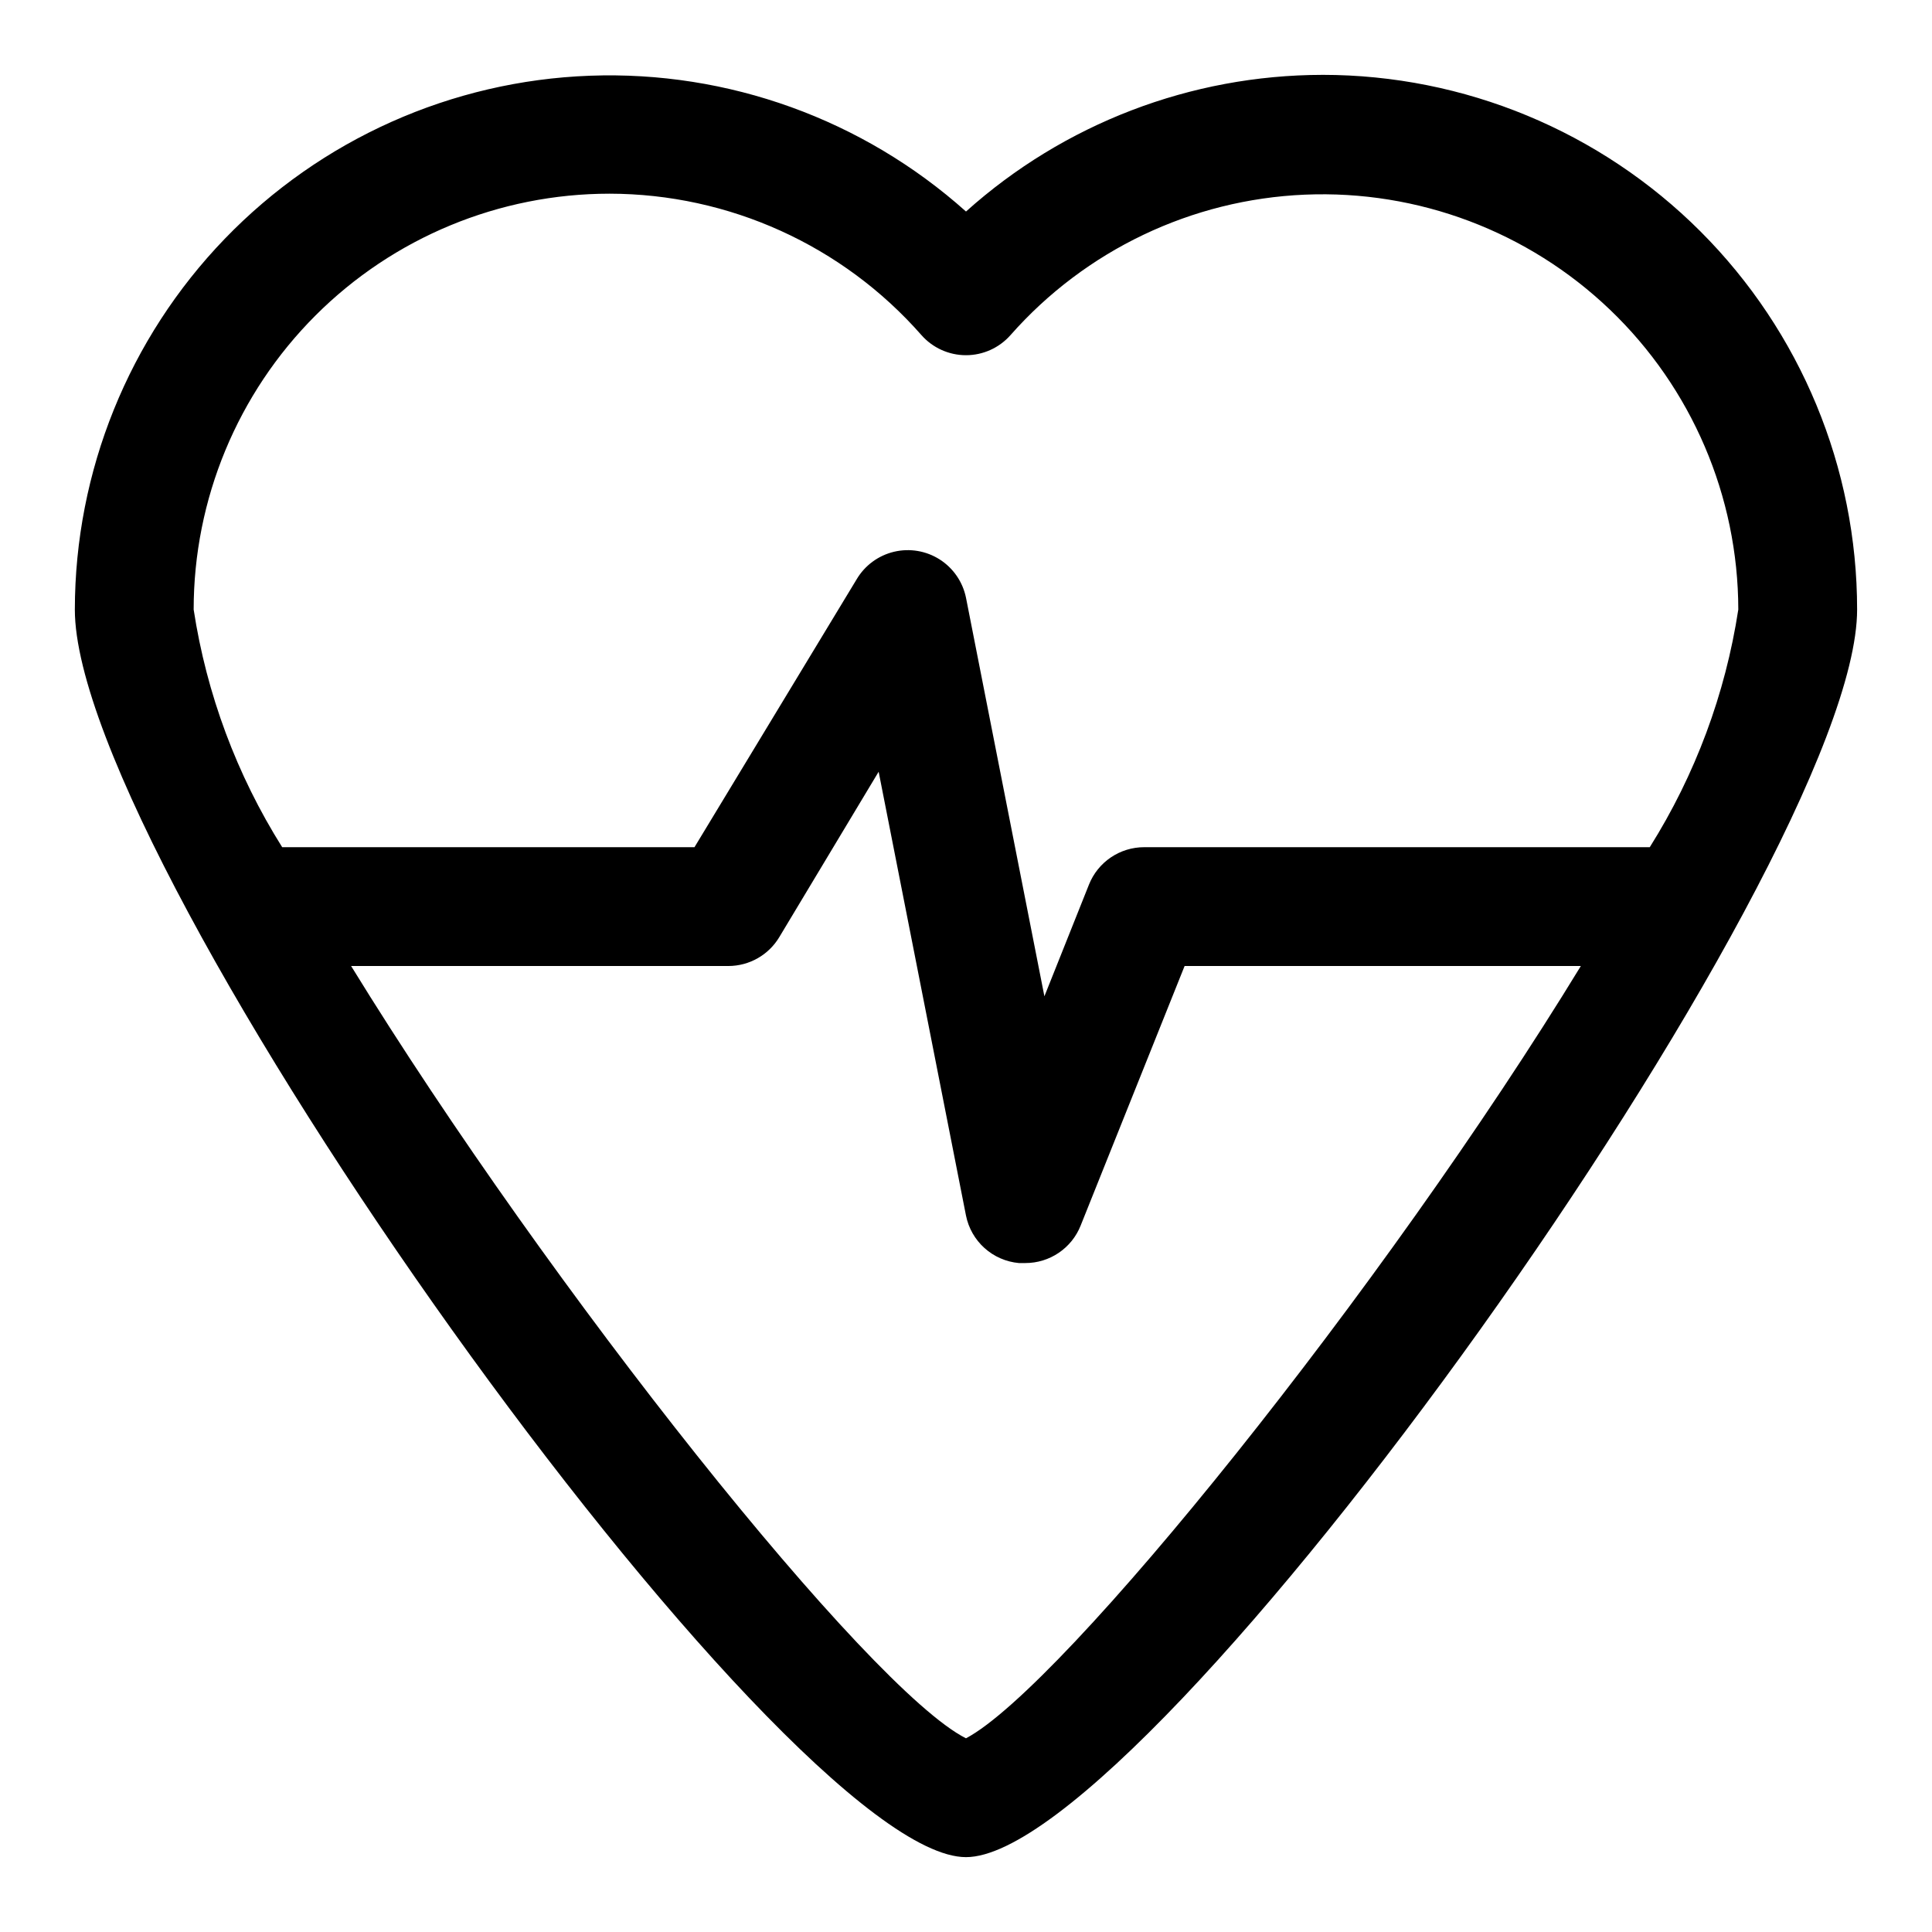
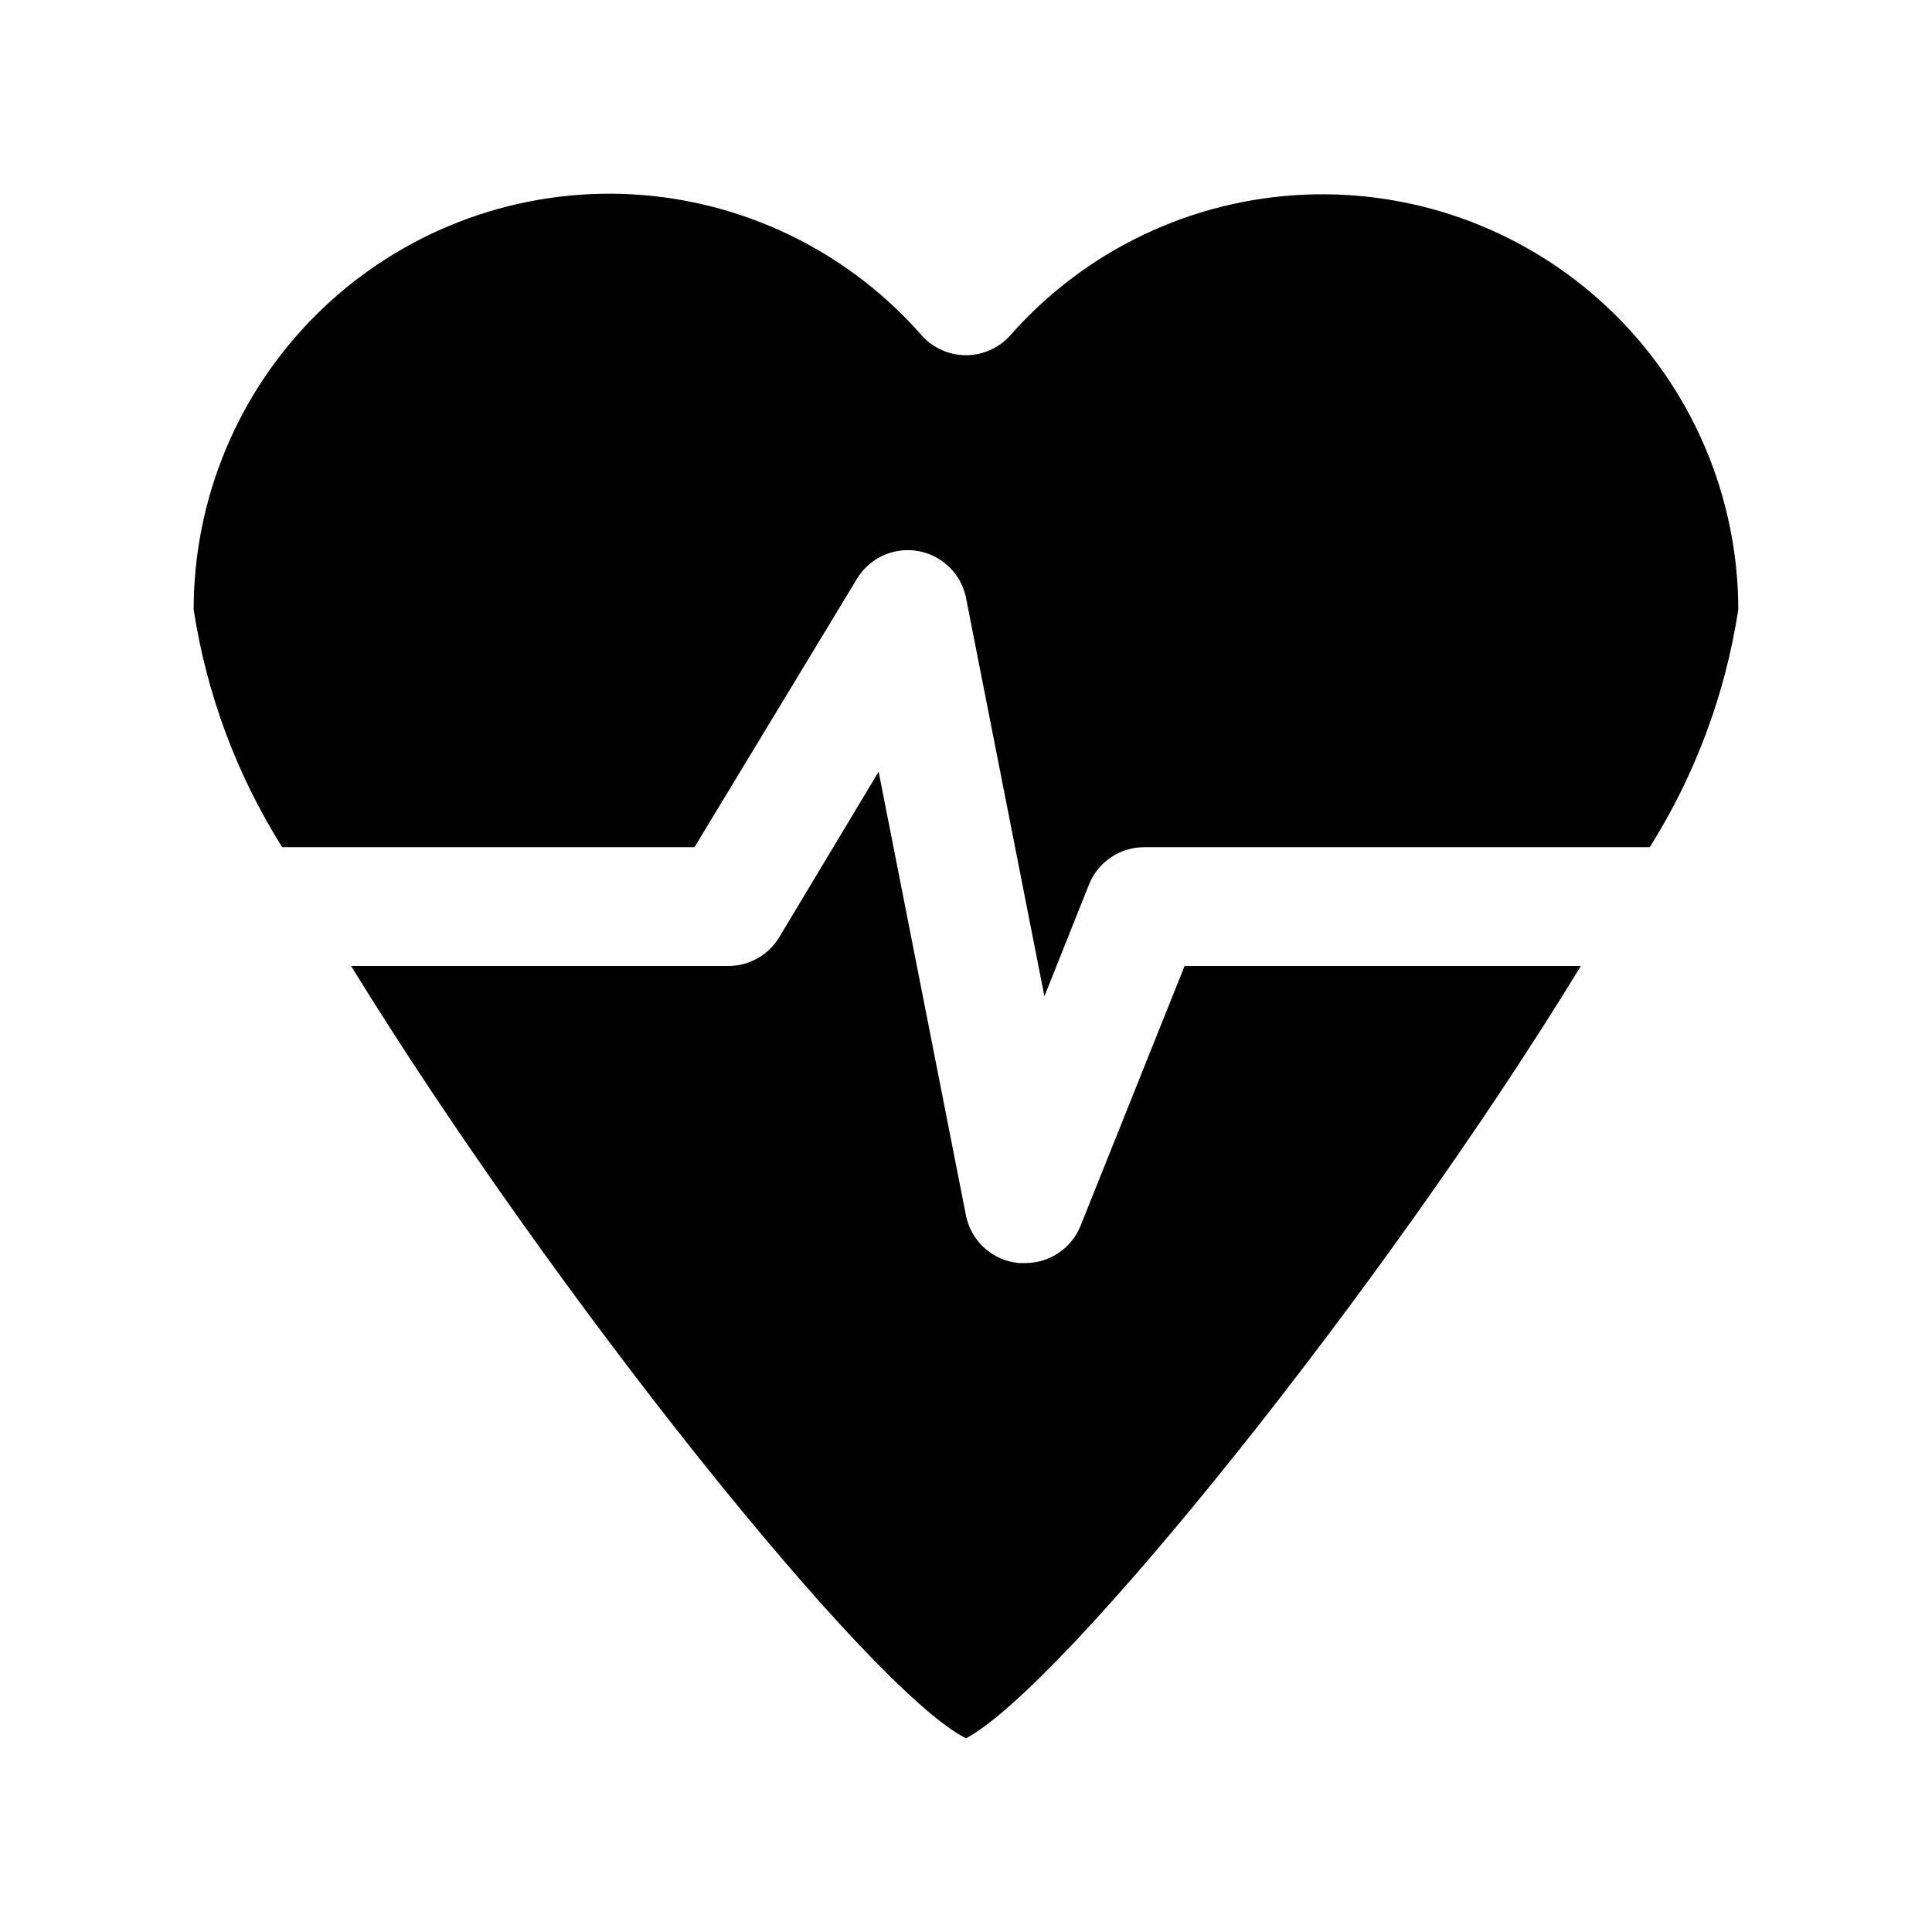
<svg xmlns="http://www.w3.org/2000/svg" fill="#000000" width="800px" height="800px" version="1.1" viewBox="144 144 512 512">
-   <path d="m494.46 163.84c-34.871 0.039-68.504 12.93-94.461 36.215-27.324-24.438-63.051-37.336-99.68-35.988-36.633 1.348-71.312 16.84-96.762 43.223-25.449 26.379-39.688 61.594-39.723 98.25 0 68.016 187.67 330.62 236.16 330.62 48.492 0 236.16-262.61 236.16-330.62 0-37.582-14.93-73.621-41.504-100.2-26.57-26.574-62.613-41.504-100.2-41.504zm-188.93 31.488c31.652 0.043 61.762 13.691 82.656 37.473 2.988 3.391 7.289 5.332 11.809 5.332 4.516 0 8.816-1.941 11.805-5.332 19.852-22.508 48.02-35.945 78.004-37.215 29.98-1.266 59.184 9.746 80.863 30.496 21.676 20.754 33.957 49.445 34 79.457-3.426 22.375-11.41 43.812-23.461 62.977h-133.98c-3.152-0.004-6.234 0.941-8.844 2.707-2.613 1.77-4.633 4.281-5.797 7.211l-11.809 29.598-20.781-105.64c-0.855-4.18-3.367-7.832-6.961-10.129-3.598-2.293-7.969-3.027-12.117-2.039s-7.719 3.617-9.891 7.285l-42.984 71.008h-109.26c-12.051-19.164-20.035-40.602-23.461-62.977 0-29.23 11.613-57.262 32.281-77.93s48.699-32.281 77.93-32.281zm94.465 409.34c-25.664-12.91-110.21-118.87-162.95-204.67l99.973 0.004c5.559-0.004 10.703-2.934 13.539-7.715l26.293-43.77 23.145 117.61c0.664 3.328 2.387 6.356 4.914 8.625 2.523 2.269 5.715 3.66 9.098 3.969h1.73c3.152 0.004 6.234-0.941 8.844-2.711 2.613-1.766 4.633-4.277 5.797-7.207l27.555-68.801h105.01c-51.957 85.172-137.29 191.13-162.95 204.67z" />
+   <path d="m494.46 163.84zm-188.93 31.488c31.652 0.043 61.762 13.691 82.656 37.473 2.988 3.391 7.289 5.332 11.809 5.332 4.516 0 8.816-1.941 11.805-5.332 19.852-22.508 48.02-35.945 78.004-37.215 29.98-1.266 59.184 9.746 80.863 30.496 21.676 20.754 33.957 49.445 34 79.457-3.426 22.375-11.41 43.812-23.461 62.977h-133.98c-3.152-0.004-6.234 0.941-8.844 2.707-2.613 1.77-4.633 4.281-5.797 7.211l-11.809 29.598-20.781-105.64c-0.855-4.18-3.367-7.832-6.961-10.129-3.598-2.293-7.969-3.027-12.117-2.039s-7.719 3.617-9.891 7.285l-42.984 71.008h-109.26c-12.051-19.164-20.035-40.602-23.461-62.977 0-29.23 11.613-57.262 32.281-77.93s48.699-32.281 77.93-32.281zm94.465 409.34c-25.664-12.91-110.21-118.87-162.95-204.67l99.973 0.004c5.559-0.004 10.703-2.934 13.539-7.715l26.293-43.77 23.145 117.61c0.664 3.328 2.387 6.356 4.914 8.625 2.523 2.269 5.715 3.66 9.098 3.969h1.73c3.152 0.004 6.234-0.941 8.844-2.711 2.613-1.766 4.633-4.277 5.797-7.207l27.555-68.801h105.01c-51.957 85.172-137.29 191.13-162.95 204.67z" />
</svg>